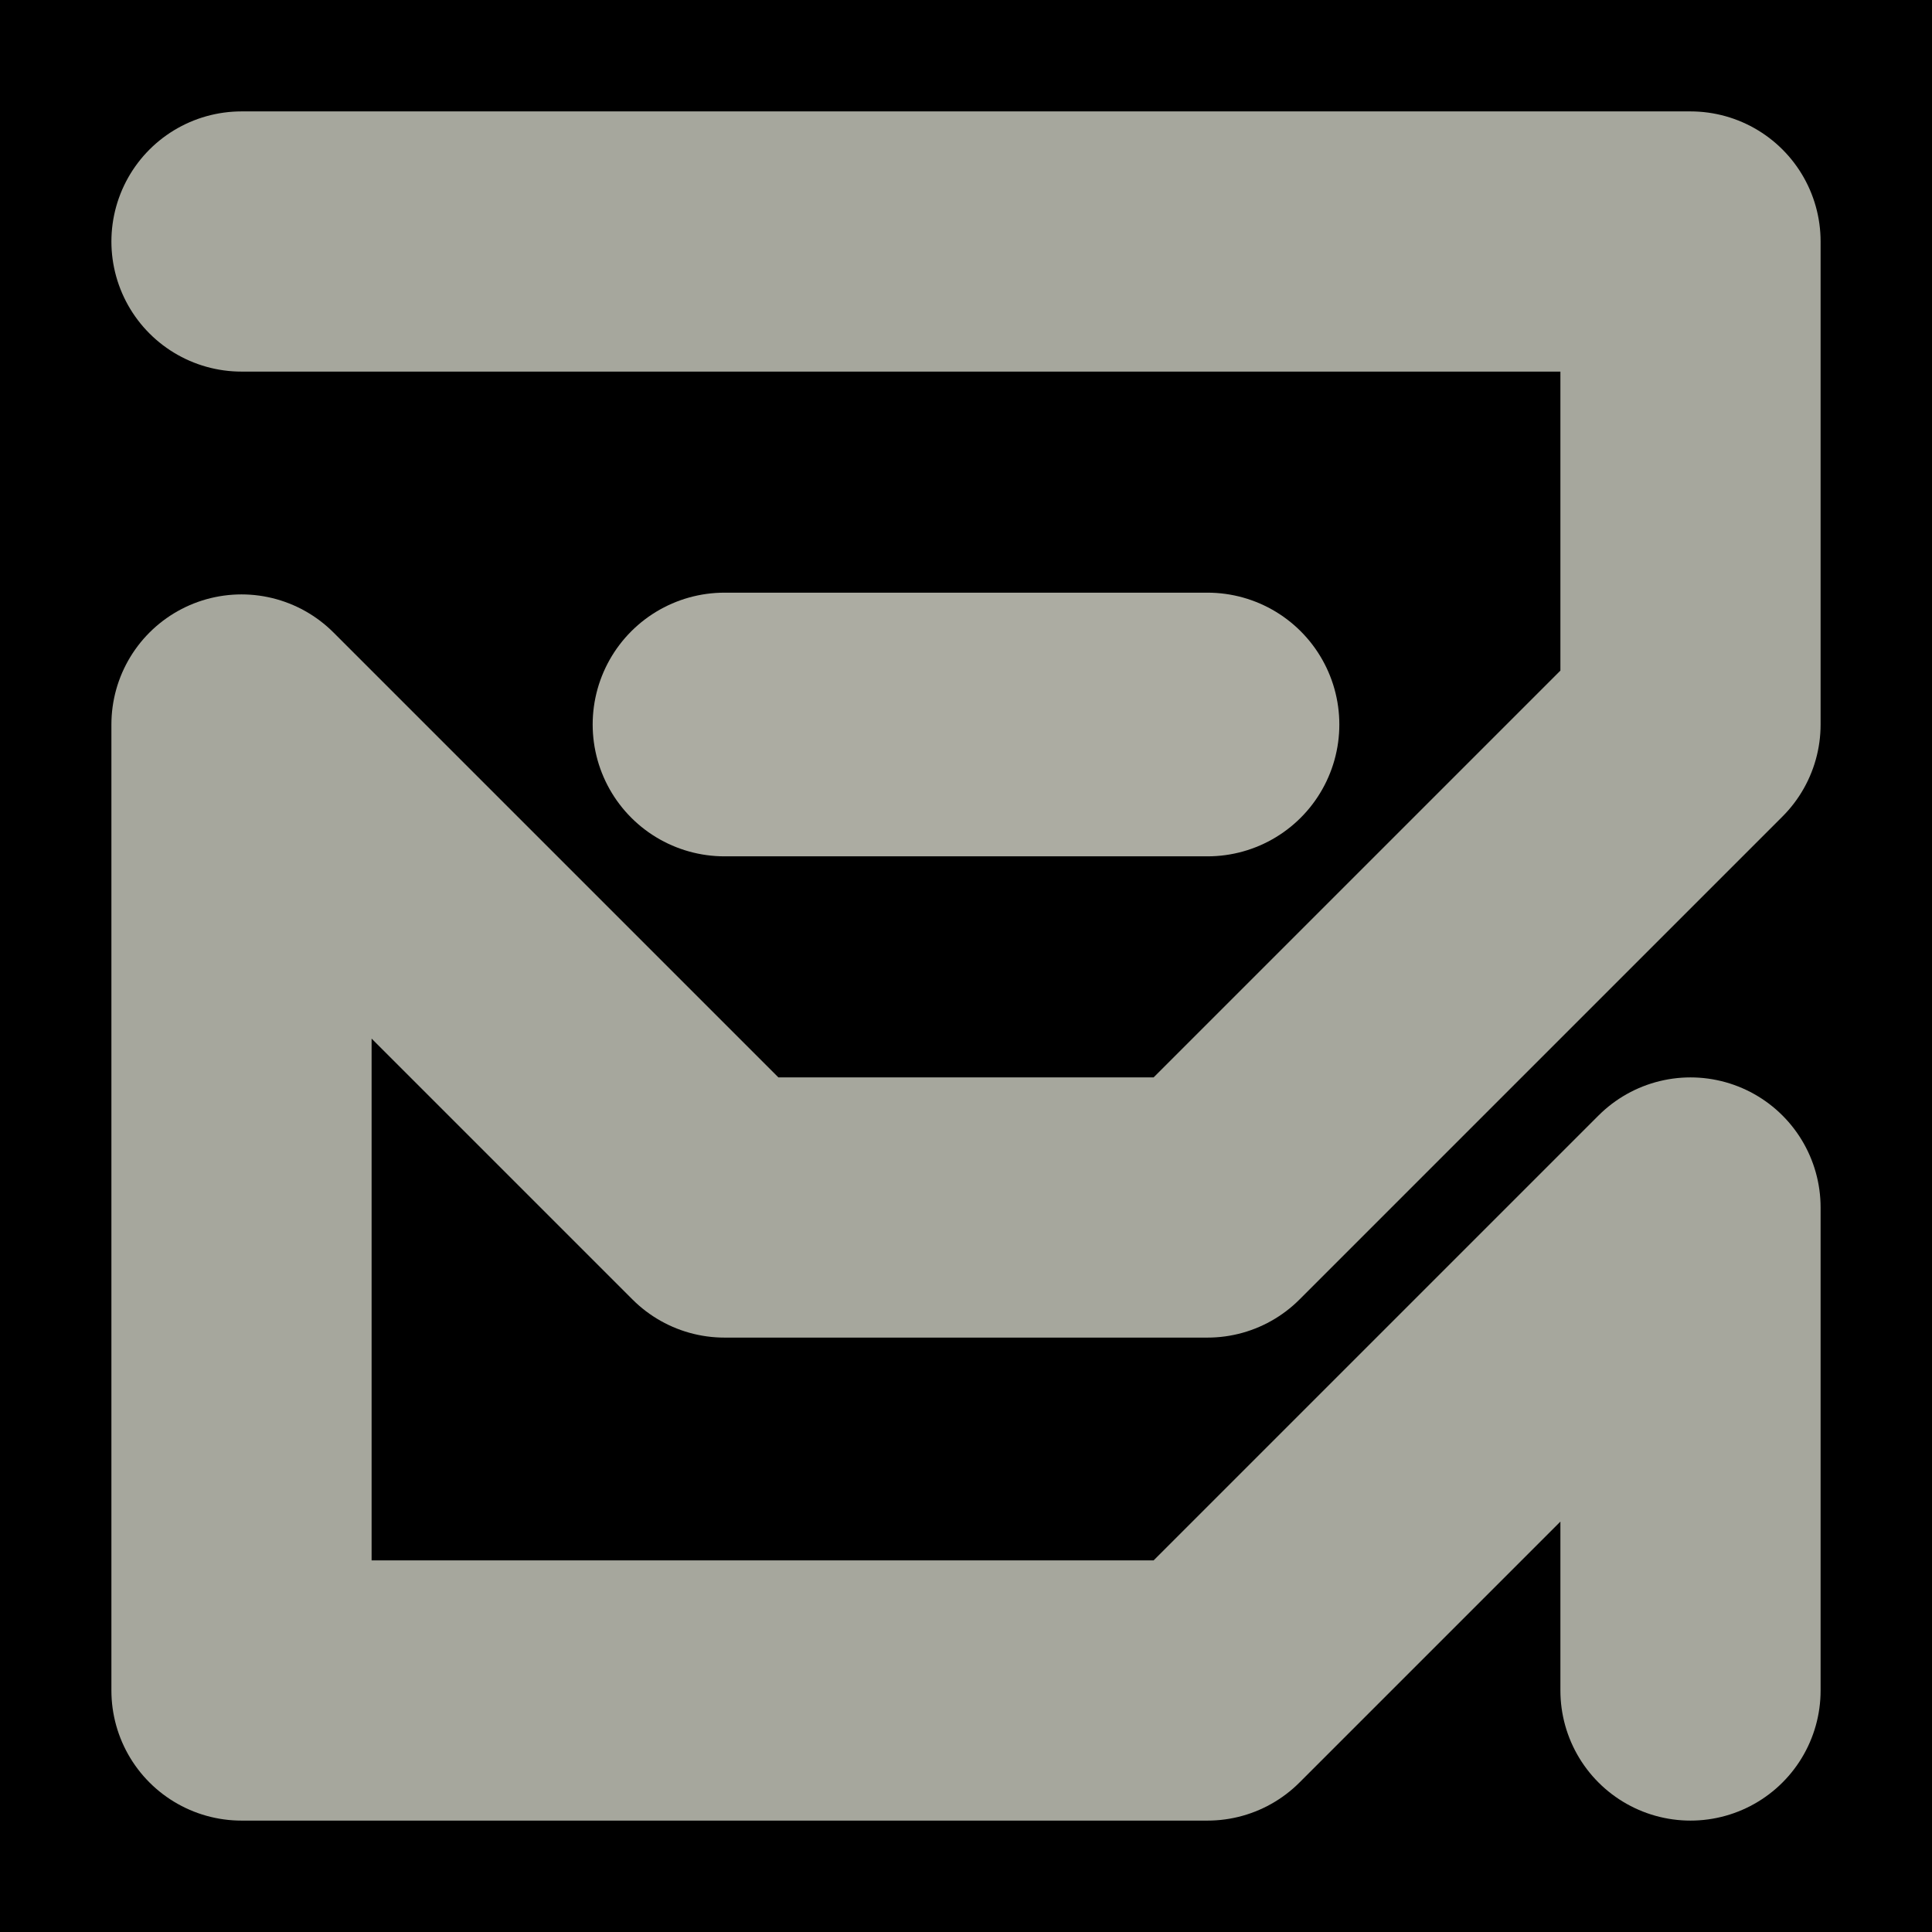
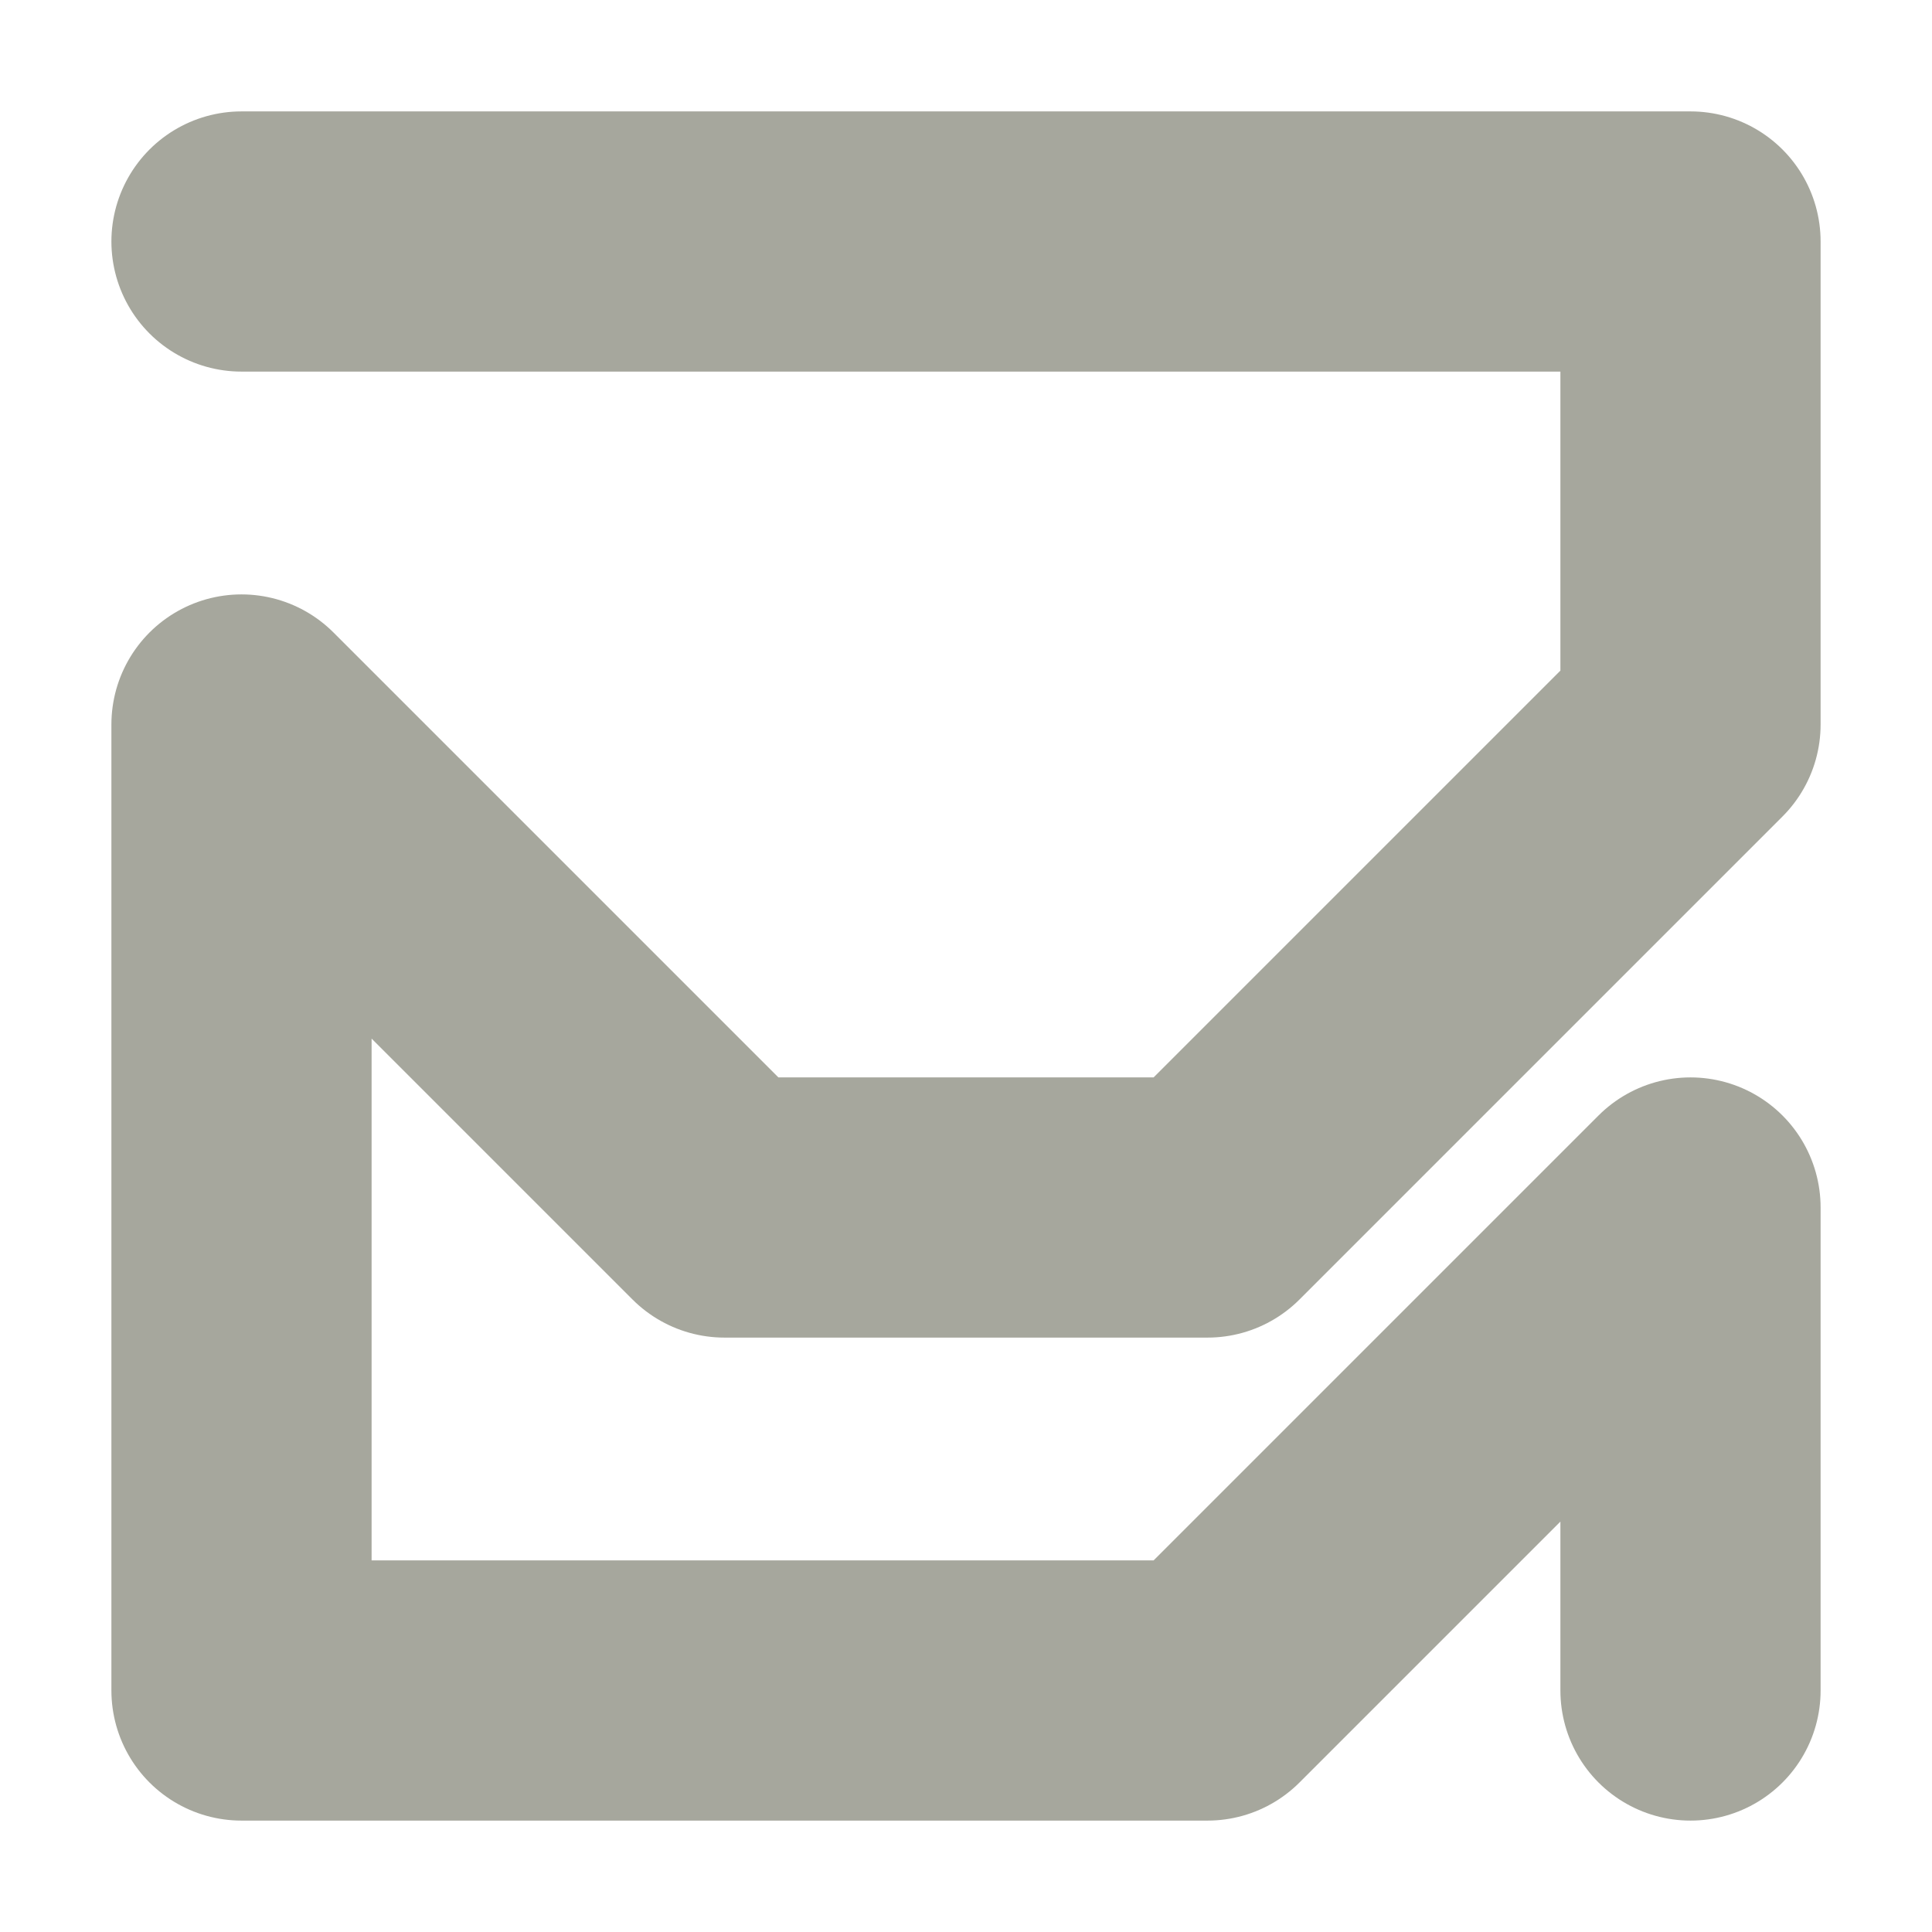
<svg xmlns="http://www.w3.org/2000/svg" viewBox="0 0 1024 1024">
  <defs>
    <clipPath id="a">
      <path d="M0 0h1024v1024H0z" style="stroke-width:0;fill:none" />
    </clipPath>
  </defs>
  <g style="clip-path:url(#a)">
-     <path d="M0 0h1024v1024H0z" style="stroke-width:0" />
    <path d="M128 128h768v256L640 640H384L128 384v512h512l256-256v256" style="stroke-linecap:round;stroke-linejoin:round;stroke:#a6a79d;stroke-width:137.91px;fill:none" />
-     <path d="M384 384h256" style="stroke:#acaca2;stroke-width:139.75px;stroke-linecap:round;stroke-linejoin:round;fill:none" />
  </g>
</svg>